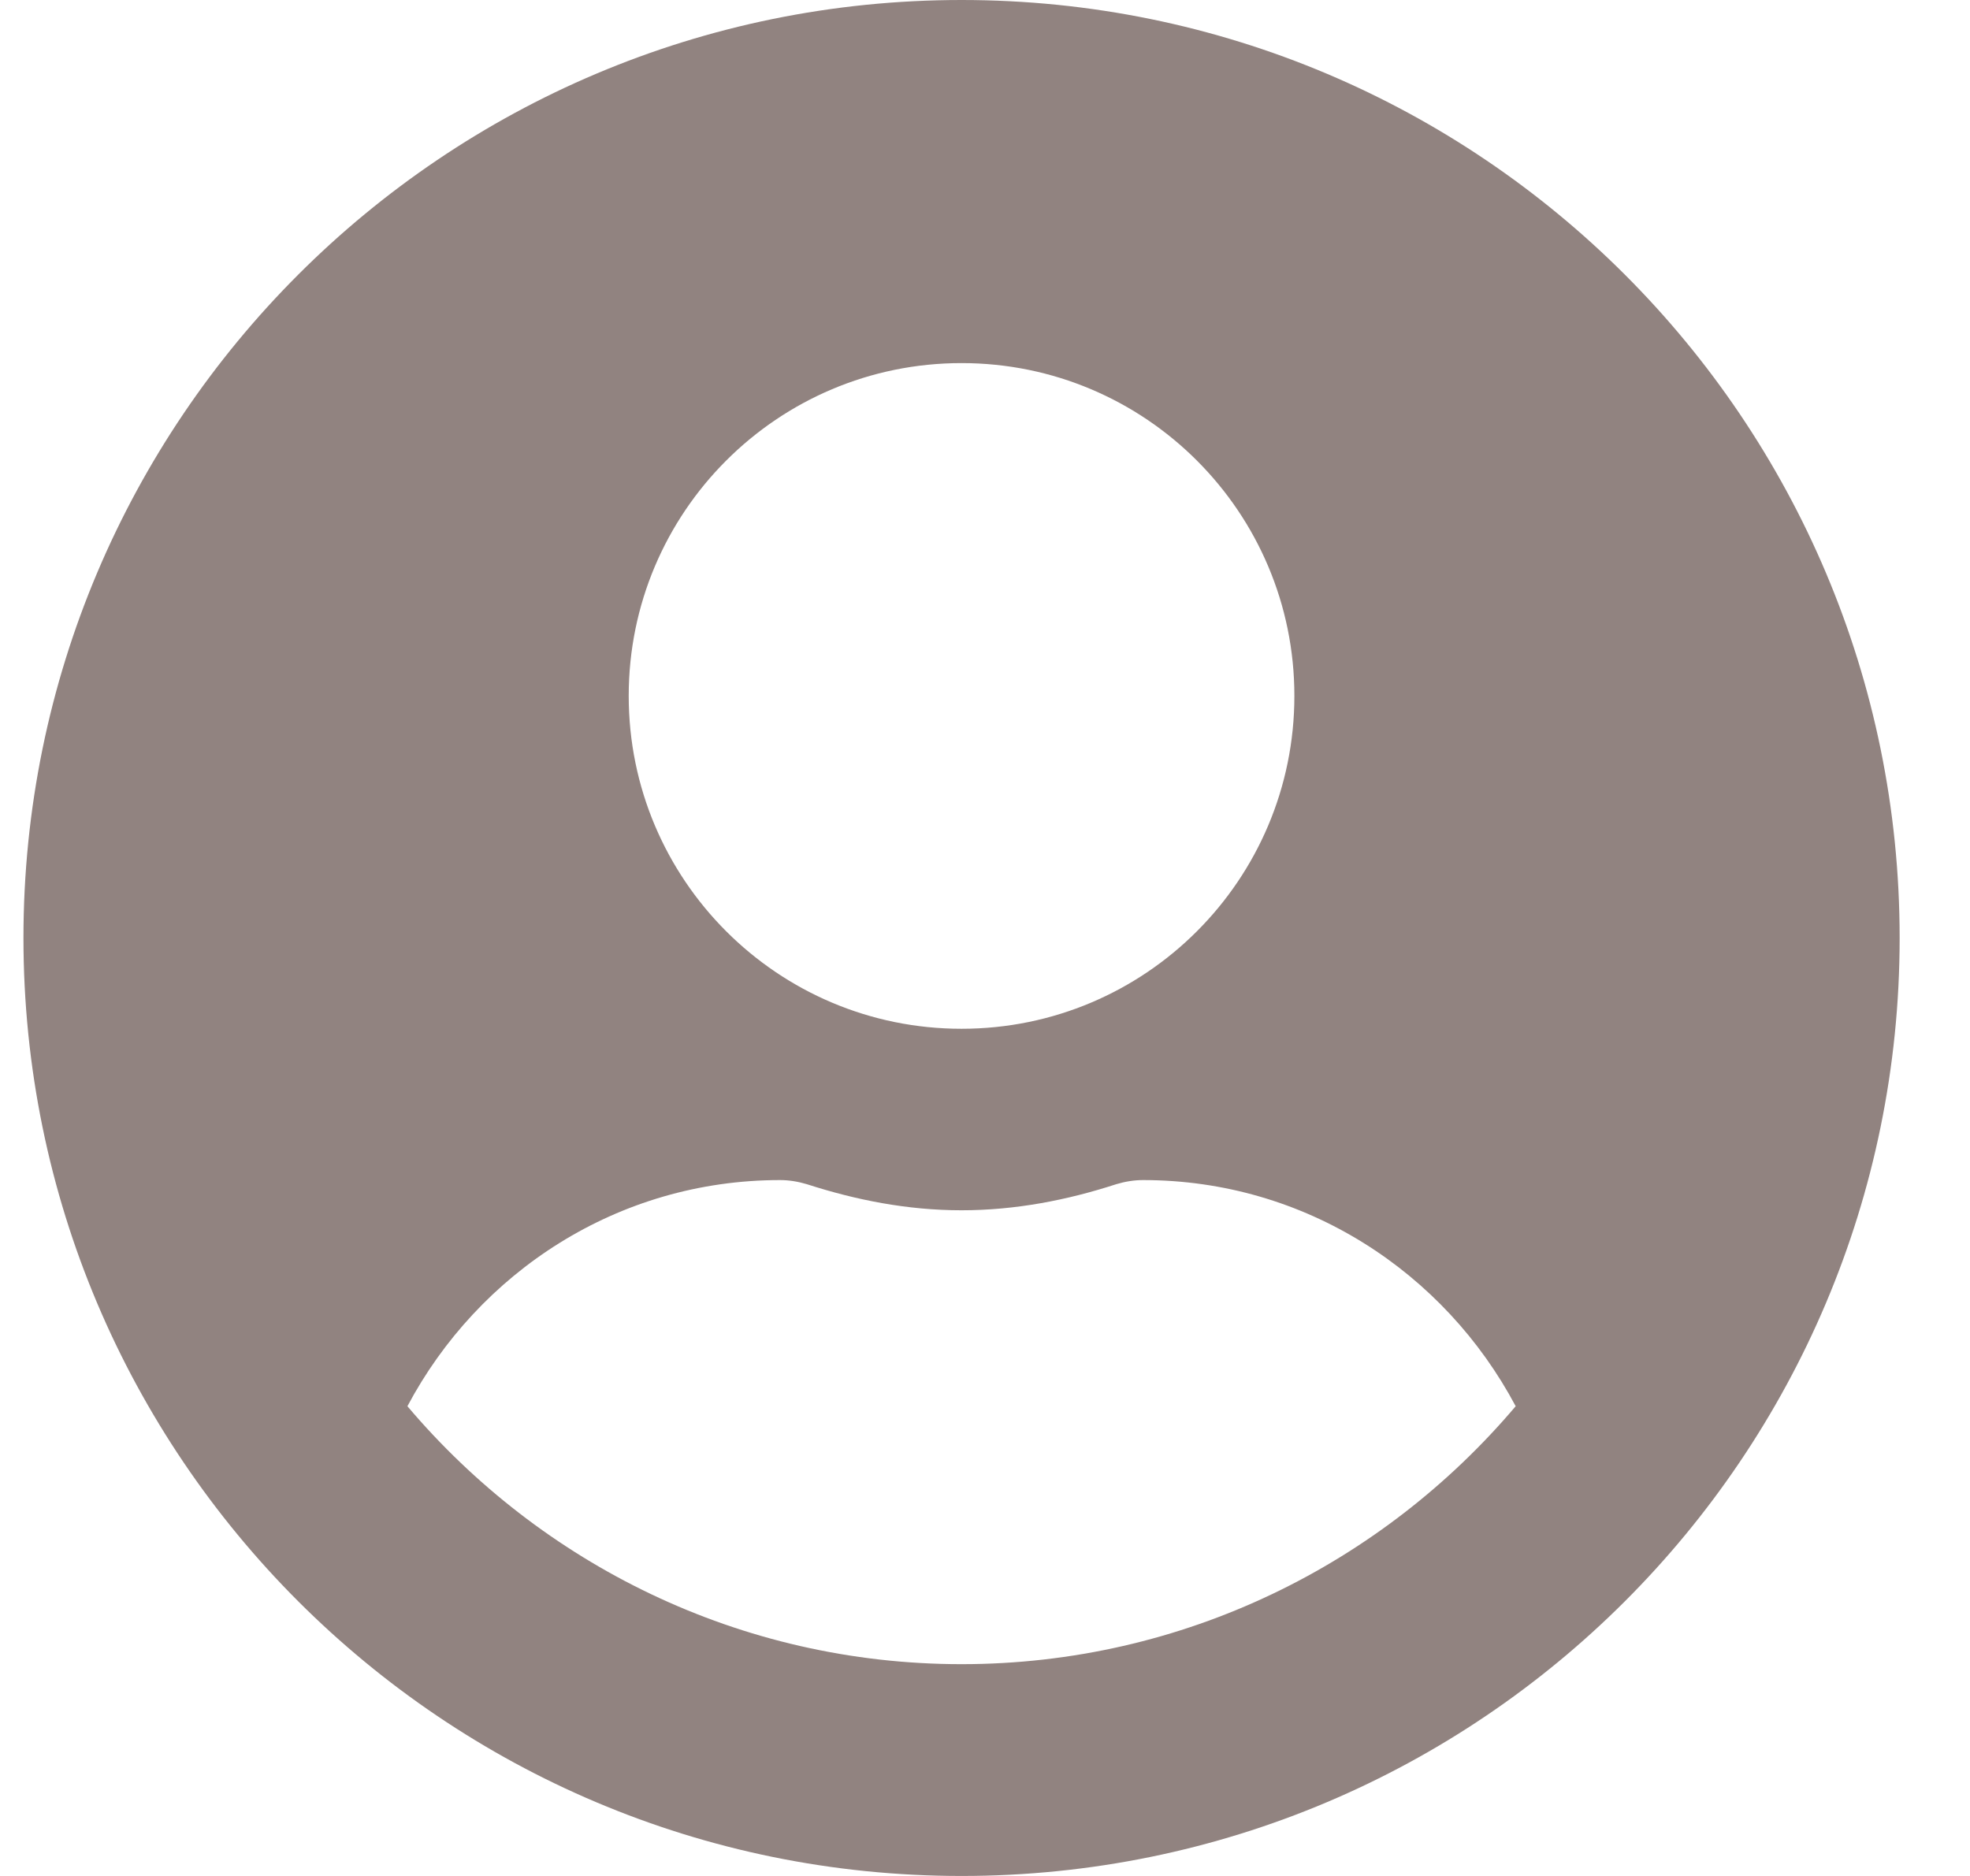
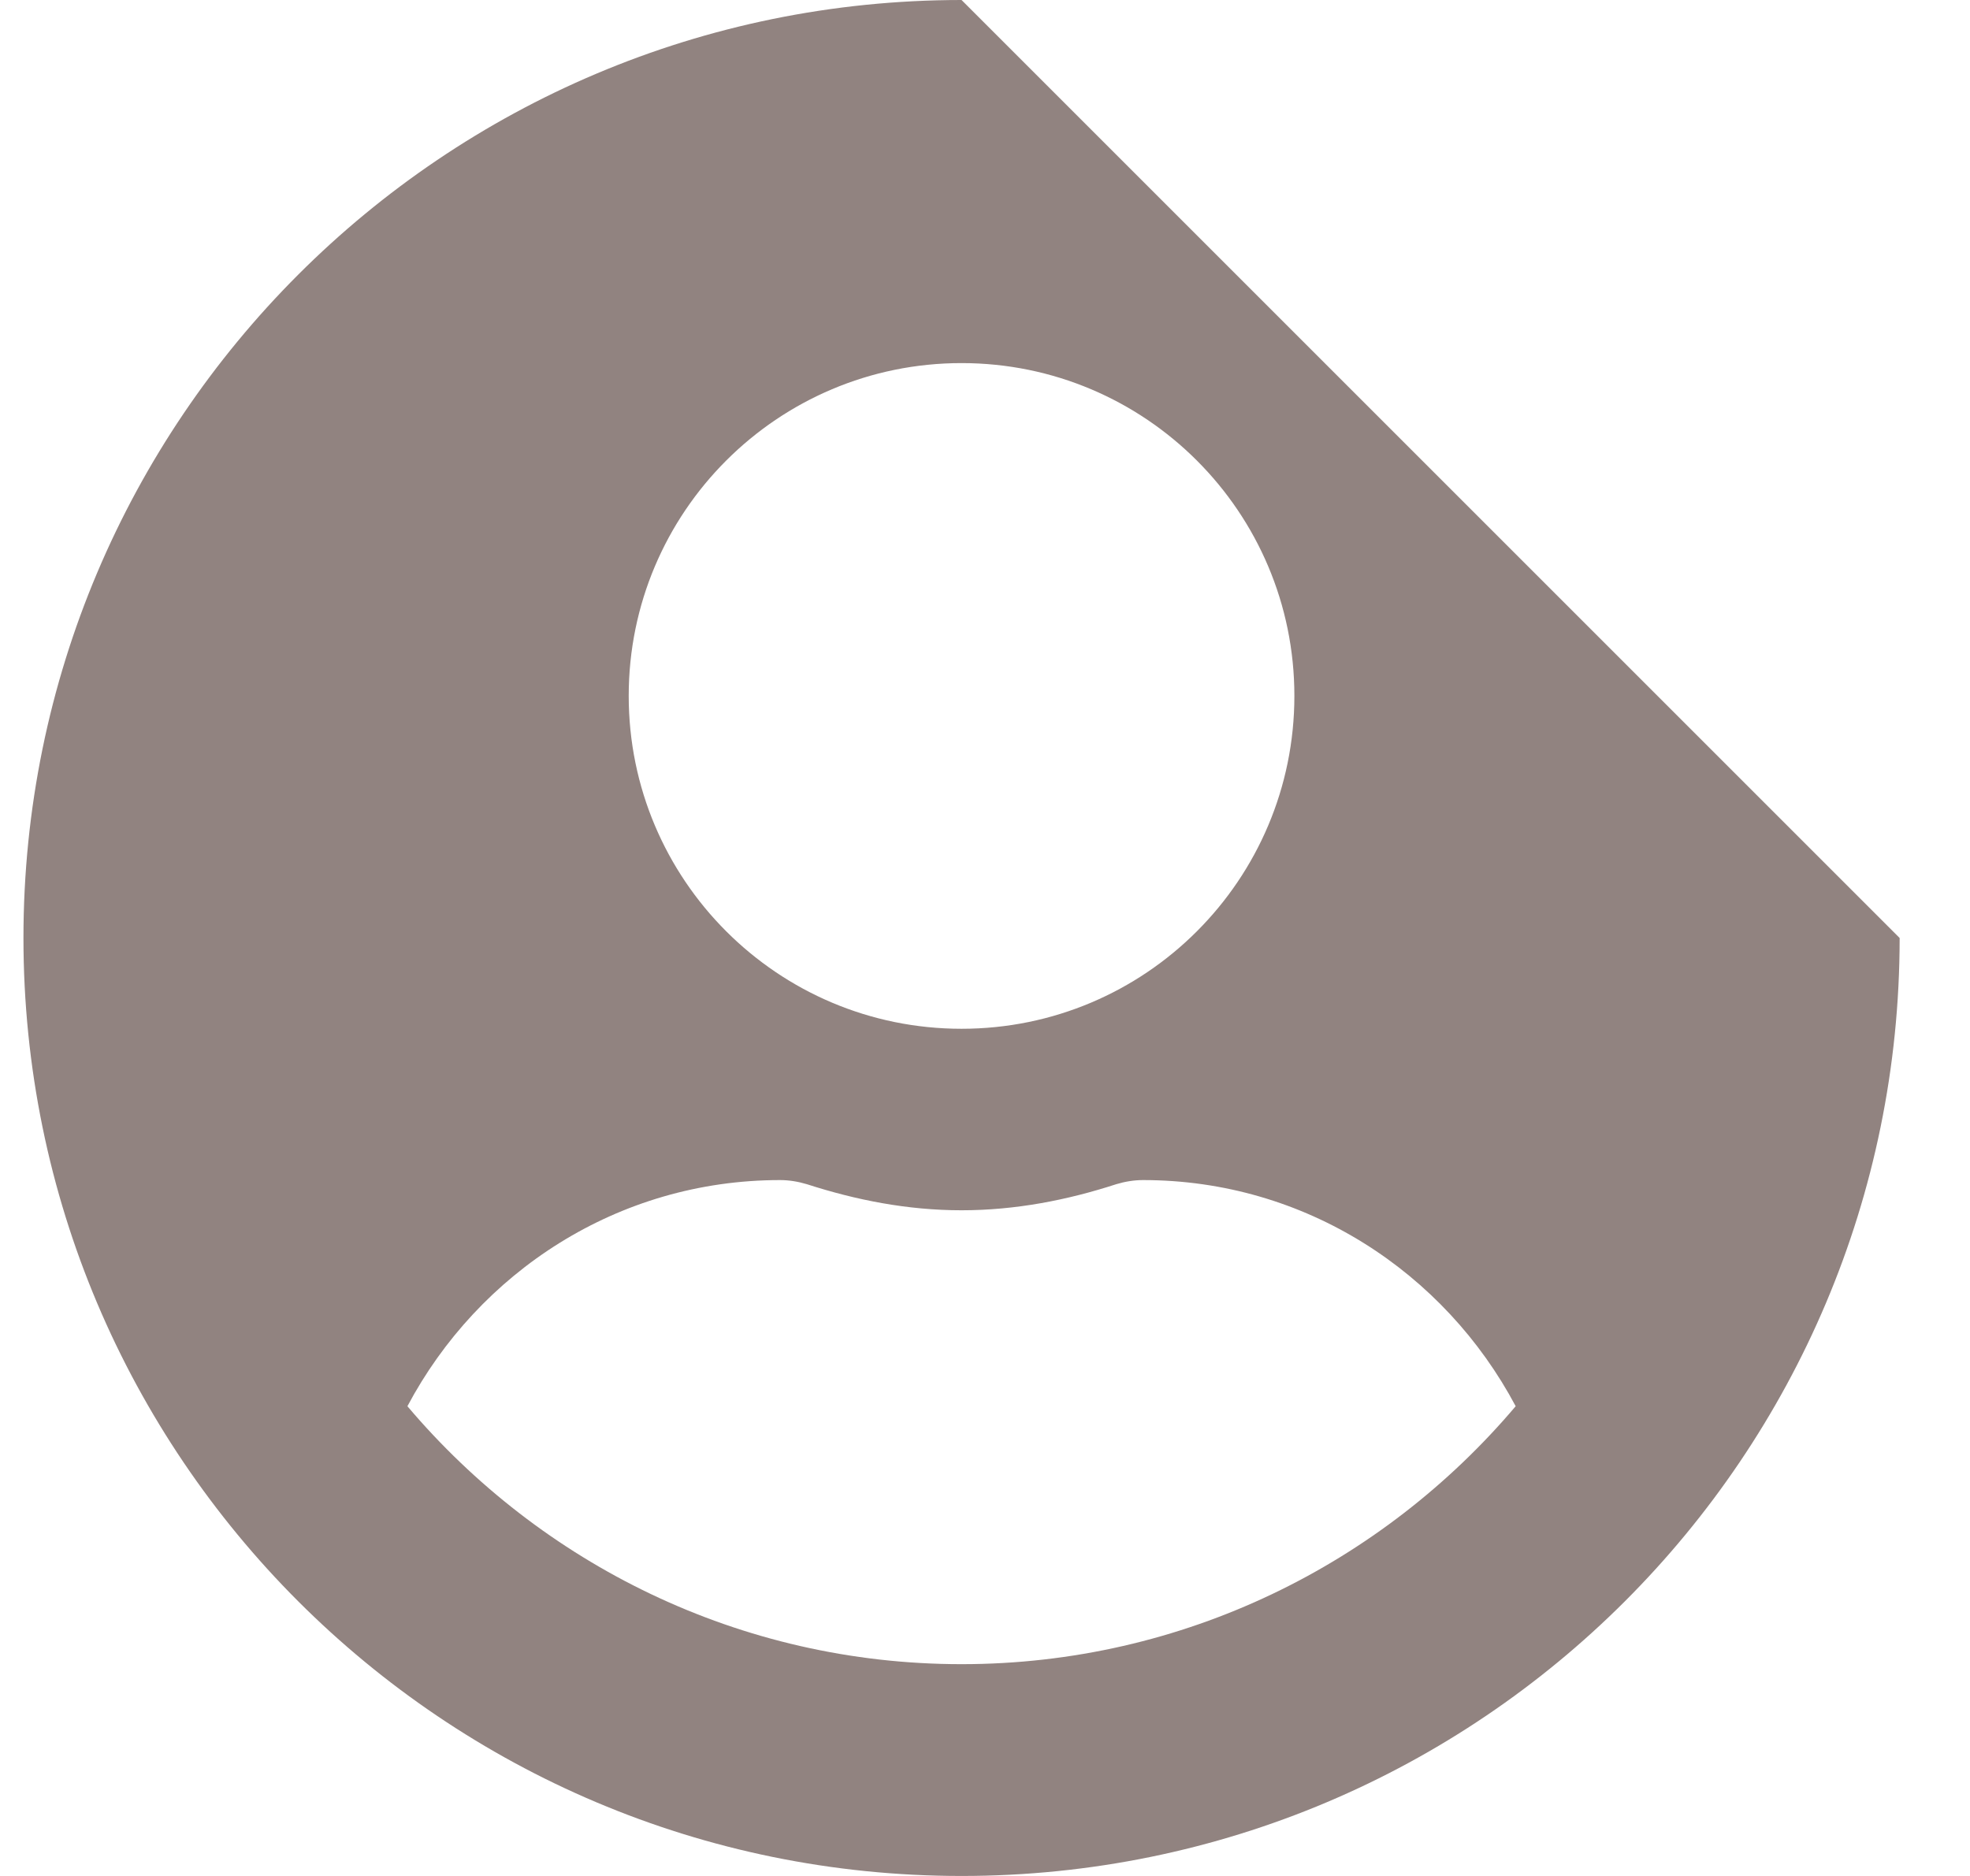
<svg xmlns="http://www.w3.org/2000/svg" width="21" height="20" viewBox="0 0 21 20" fill="none">
-   <path d="M10.25 0C4.726 0 0.25 4.476 0.25 10C0.25 15.524 4.726 20 10.25 20C15.774 20 20.25 15.524 20.25 10C20.25 4.476 15.774 0 10.25 0ZM10.25 3.871C12.21 3.871 13.798 5.46 13.798 7.419C13.798 9.379 12.21 10.968 10.25 10.968C8.29 10.968 6.702 9.379 6.702 7.419C6.702 5.46 8.29 3.871 10.25 3.871ZM10.25 17.742C7.883 17.742 5.762 16.669 4.343 14.992C5.101 13.565 6.585 12.581 8.315 12.581C8.411 12.581 8.508 12.597 8.601 12.625C9.125 12.794 9.673 12.903 10.25 12.903C10.827 12.903 11.379 12.794 11.899 12.625C11.992 12.597 12.089 12.581 12.185 12.581C13.915 12.581 15.399 13.565 16.157 14.992C14.738 16.669 12.617 17.742 10.25 17.742Z" fill="#918380" />
+   <path d="M10.25 0C4.726 0 0.25 4.476 0.25 10C0.25 15.524 4.726 20 10.25 20C15.774 20 20.25 15.524 20.25 10ZM10.25 3.871C12.21 3.871 13.798 5.46 13.798 7.419C13.798 9.379 12.21 10.968 10.25 10.968C8.29 10.968 6.702 9.379 6.702 7.419C6.702 5.46 8.29 3.871 10.25 3.871ZM10.25 17.742C7.883 17.742 5.762 16.669 4.343 14.992C5.101 13.565 6.585 12.581 8.315 12.581C8.411 12.581 8.508 12.597 8.601 12.625C9.125 12.794 9.673 12.903 10.25 12.903C10.827 12.903 11.379 12.794 11.899 12.625C11.992 12.597 12.089 12.581 12.185 12.581C13.915 12.581 15.399 13.565 16.157 14.992C14.738 16.669 12.617 17.742 10.25 17.742Z" fill="#918380" />
</svg>